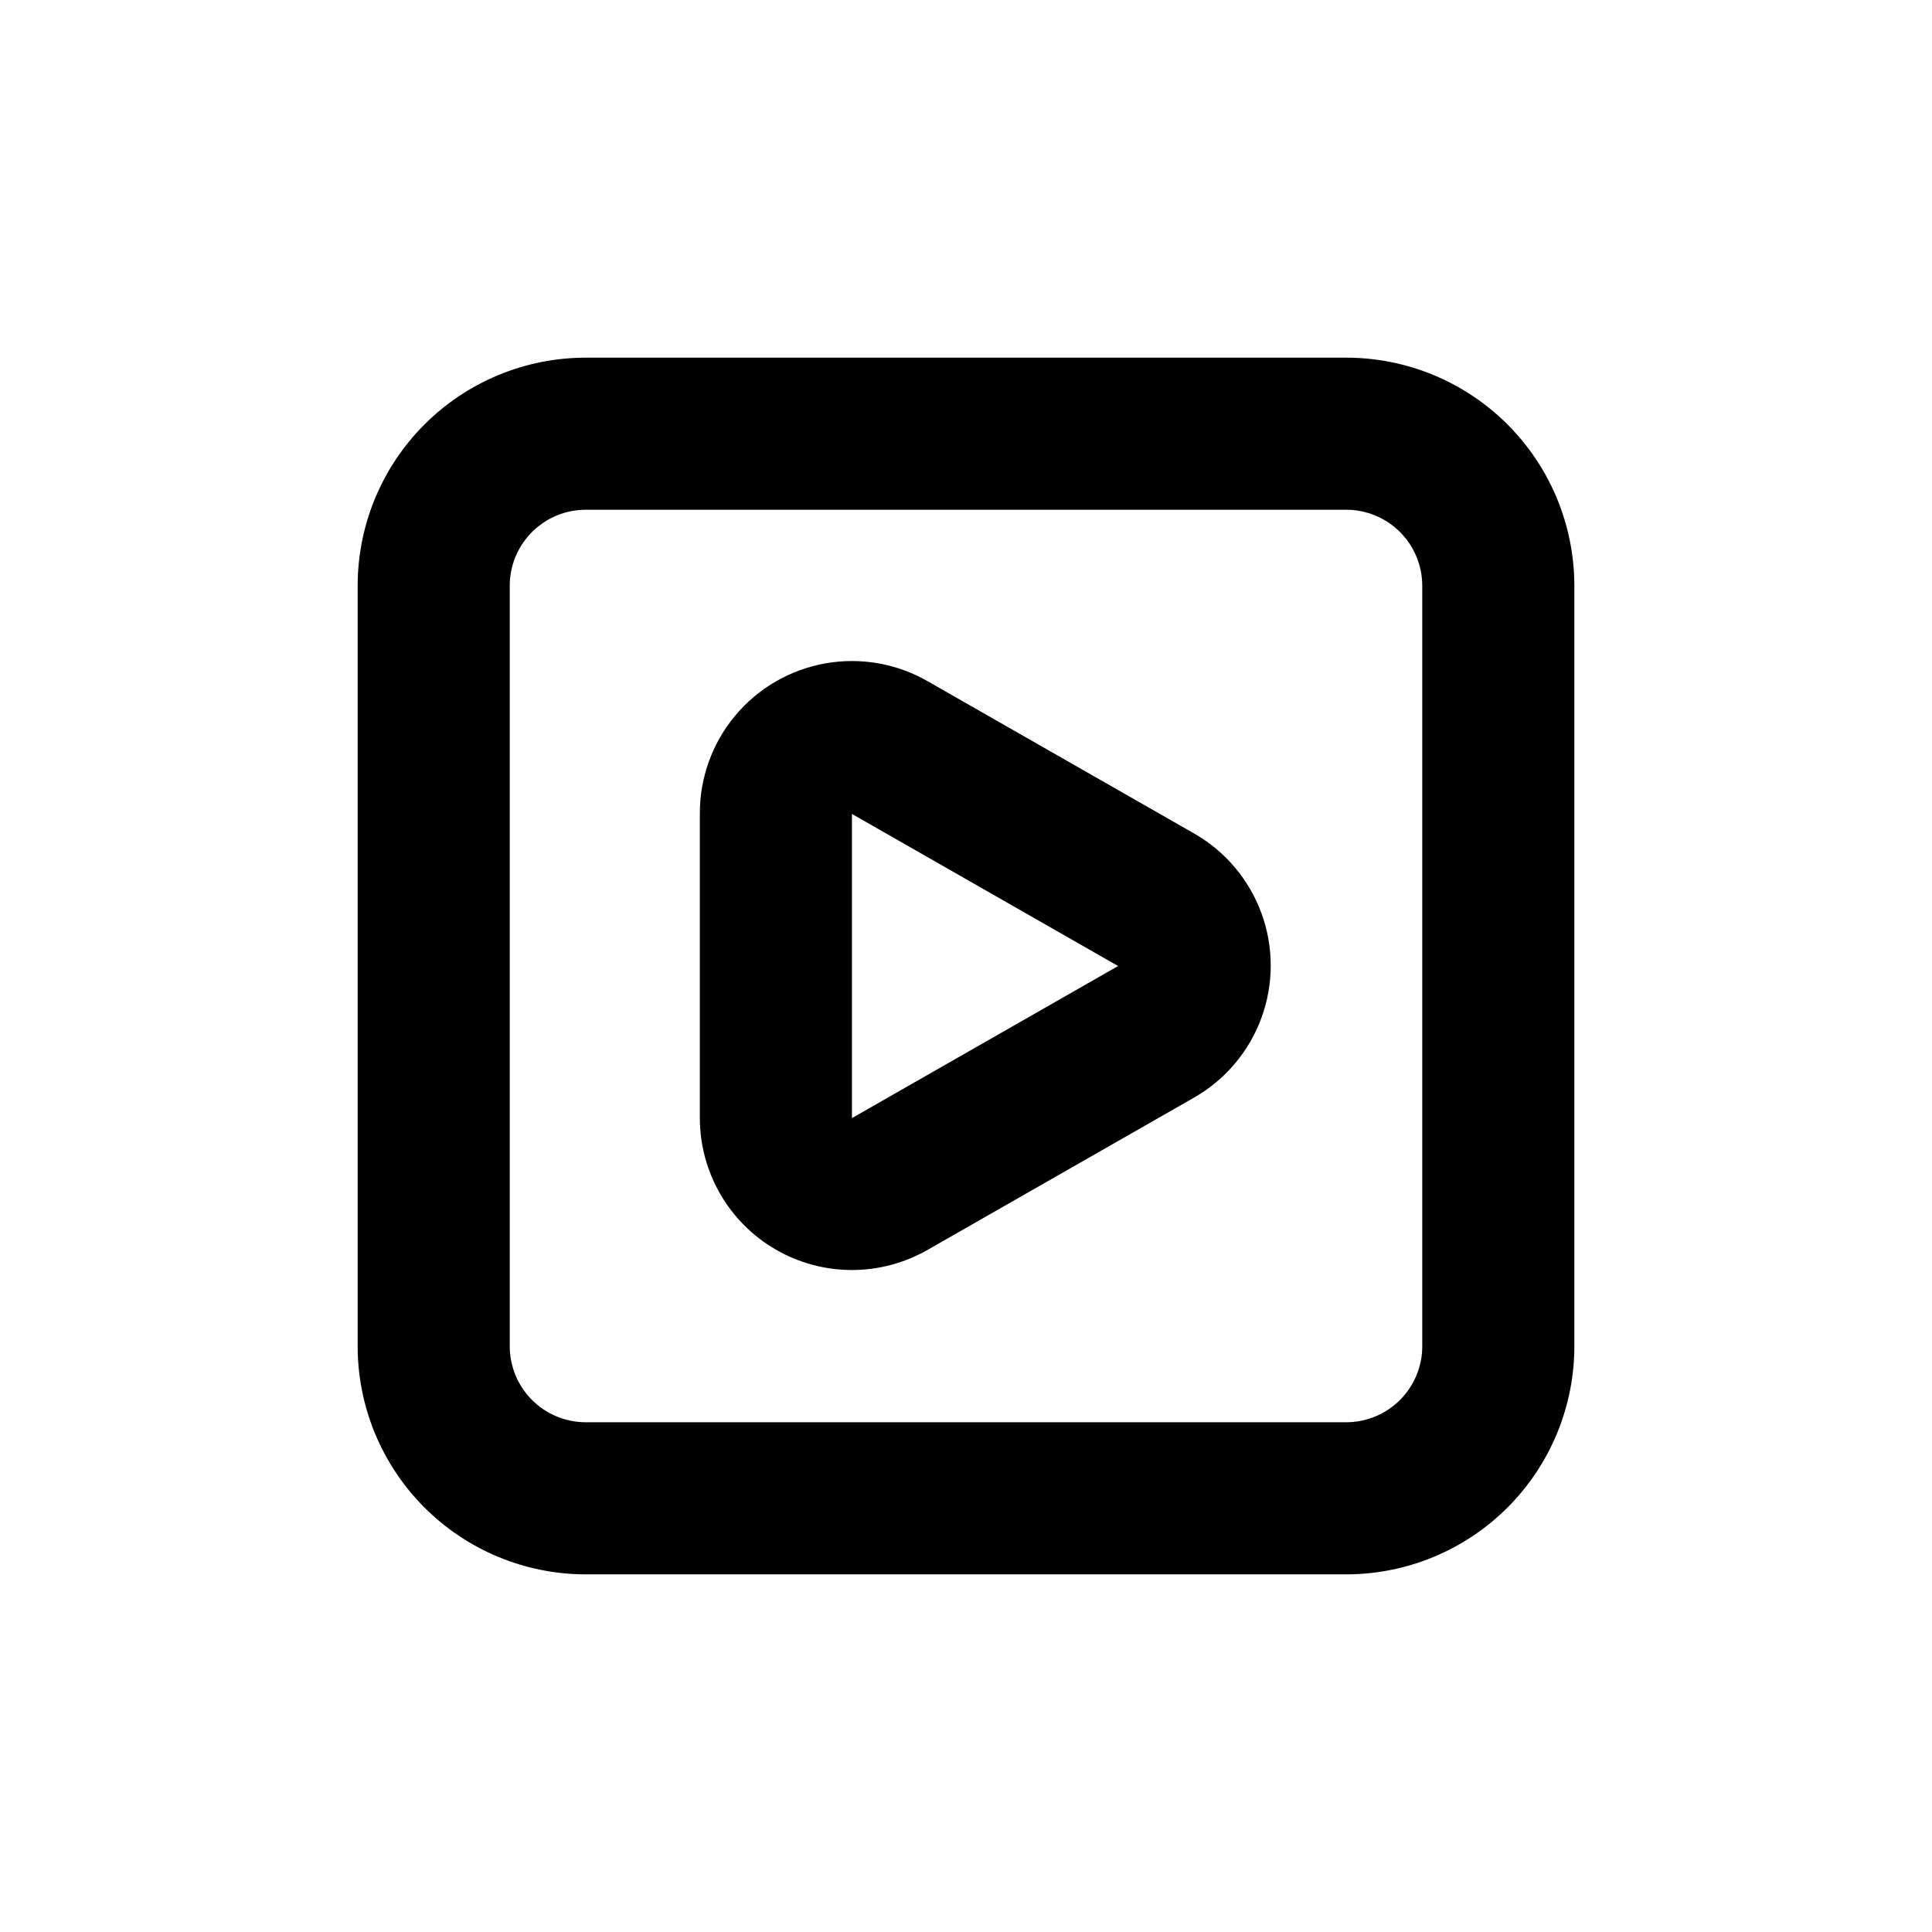
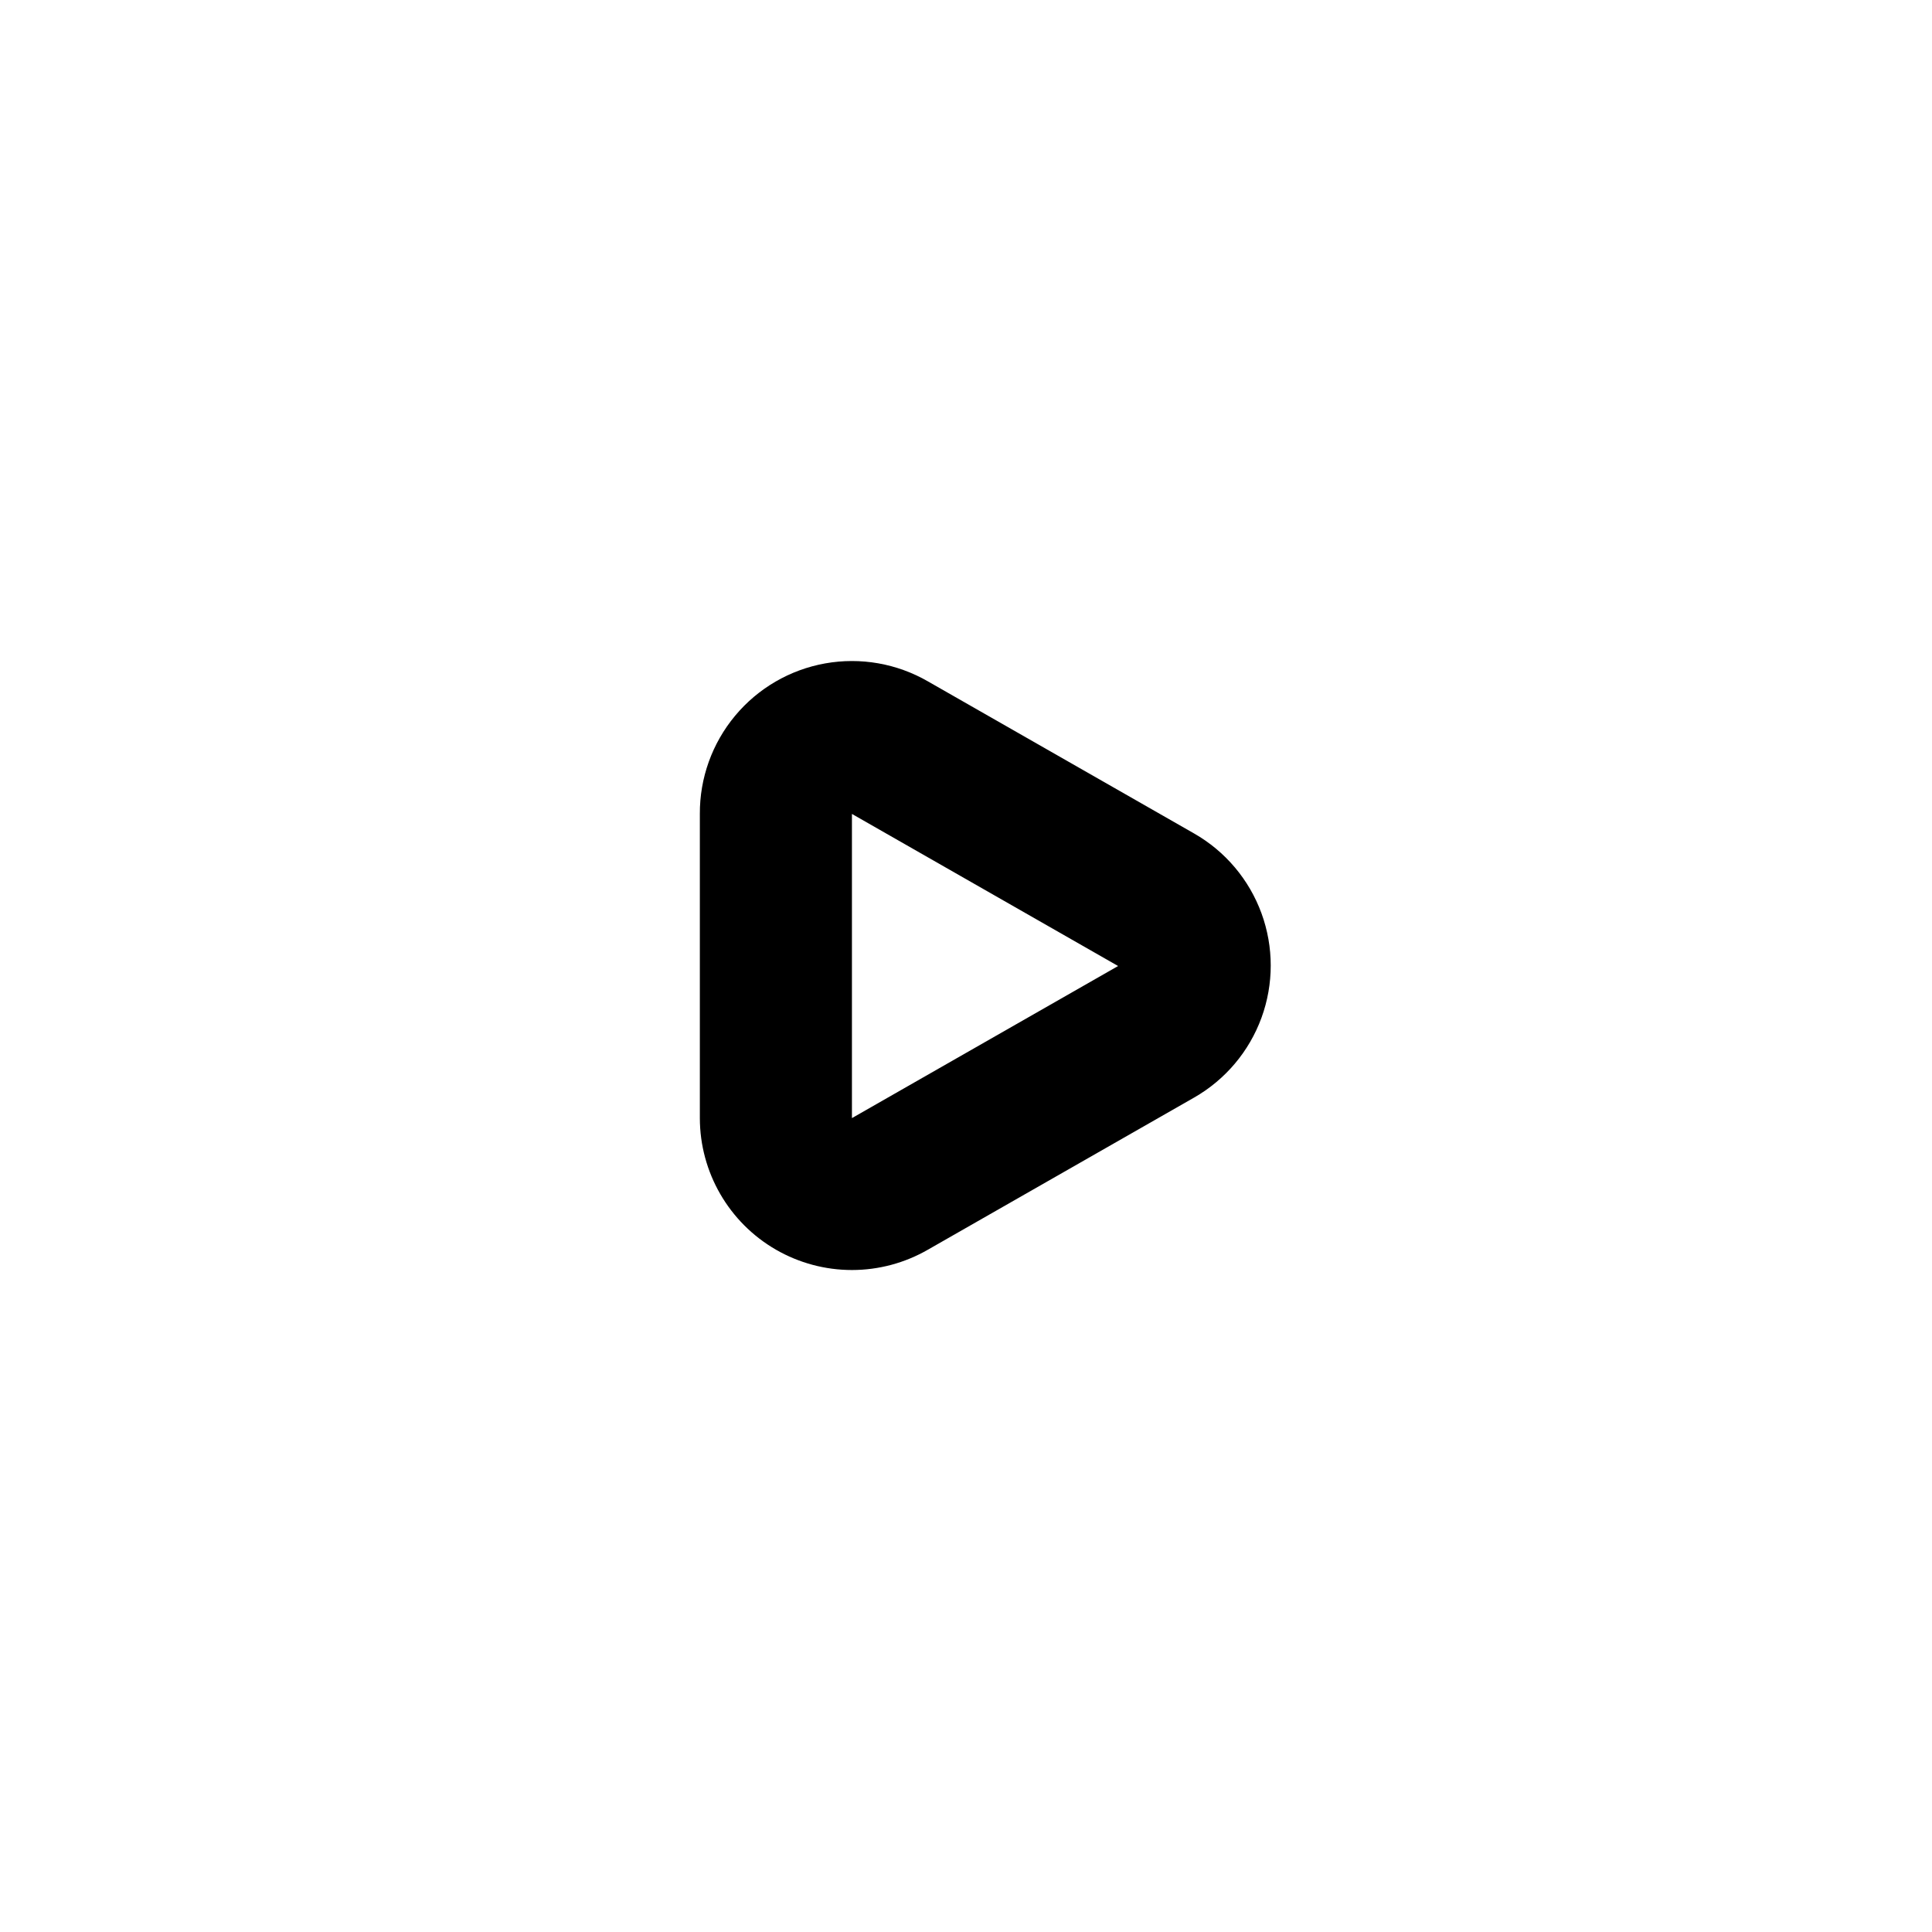
<svg xmlns="http://www.w3.org/2000/svg" fill="#000000" width="800px" height="800px" version="1.1" viewBox="144 144 512 512">
  <g>
-     <path d="m299.24 561.22h201.52c16.031 0 31.41-6.371 42.75-17.707 11.336-11.34 17.707-26.719 17.707-42.75v-201.52c0-16.035-6.371-31.414-17.707-42.75-11.34-11.34-26.719-17.707-42.75-17.707h-201.52c-16.035 0-31.414 6.367-42.75 17.707-11.34 11.336-17.707 26.715-17.707 42.75v201.52c0 16.031 6.367 31.41 17.707 42.75 11.336 11.336 26.715 17.707 42.75 17.707zm-20.152-261.98c0-5.348 2.121-10.473 5.902-14.25 3.777-3.781 8.902-5.902 14.25-5.902h201.52c5.344 0 10.469 2.121 14.25 5.902 3.777 3.777 5.902 8.902 5.902 14.25v201.52c0 5.344-2.125 10.469-5.902 14.25-3.781 3.777-8.906 5.902-14.25 5.902h-201.52c-5.348 0-10.473-2.125-14.25-5.902-3.781-3.781-5.902-8.906-5.902-14.25z" />
    <path d="m349.62 475.17c6.129 3.535 13.078 5.398 20.152 5.398s14.027-1.863 20.152-5.398l70.535-40.305c8.258-4.723 14.582-12.215 17.848-21.152 3.266-8.938 3.266-18.742 0-27.676-3.266-8.938-9.59-16.43-17.848-21.152l-70.535-40.305c-8.227-4.75-17.867-6.441-27.219-4.777-9.355 1.668-17.816 6.582-23.898 13.883-6.082 7.297-9.391 16.512-9.34 26.012v80.609c0.016 14.383 7.695 27.668 20.152 34.863zm20.152-115.47 70.535 40.305-70.535 40.305z" />
  </g>
</svg>